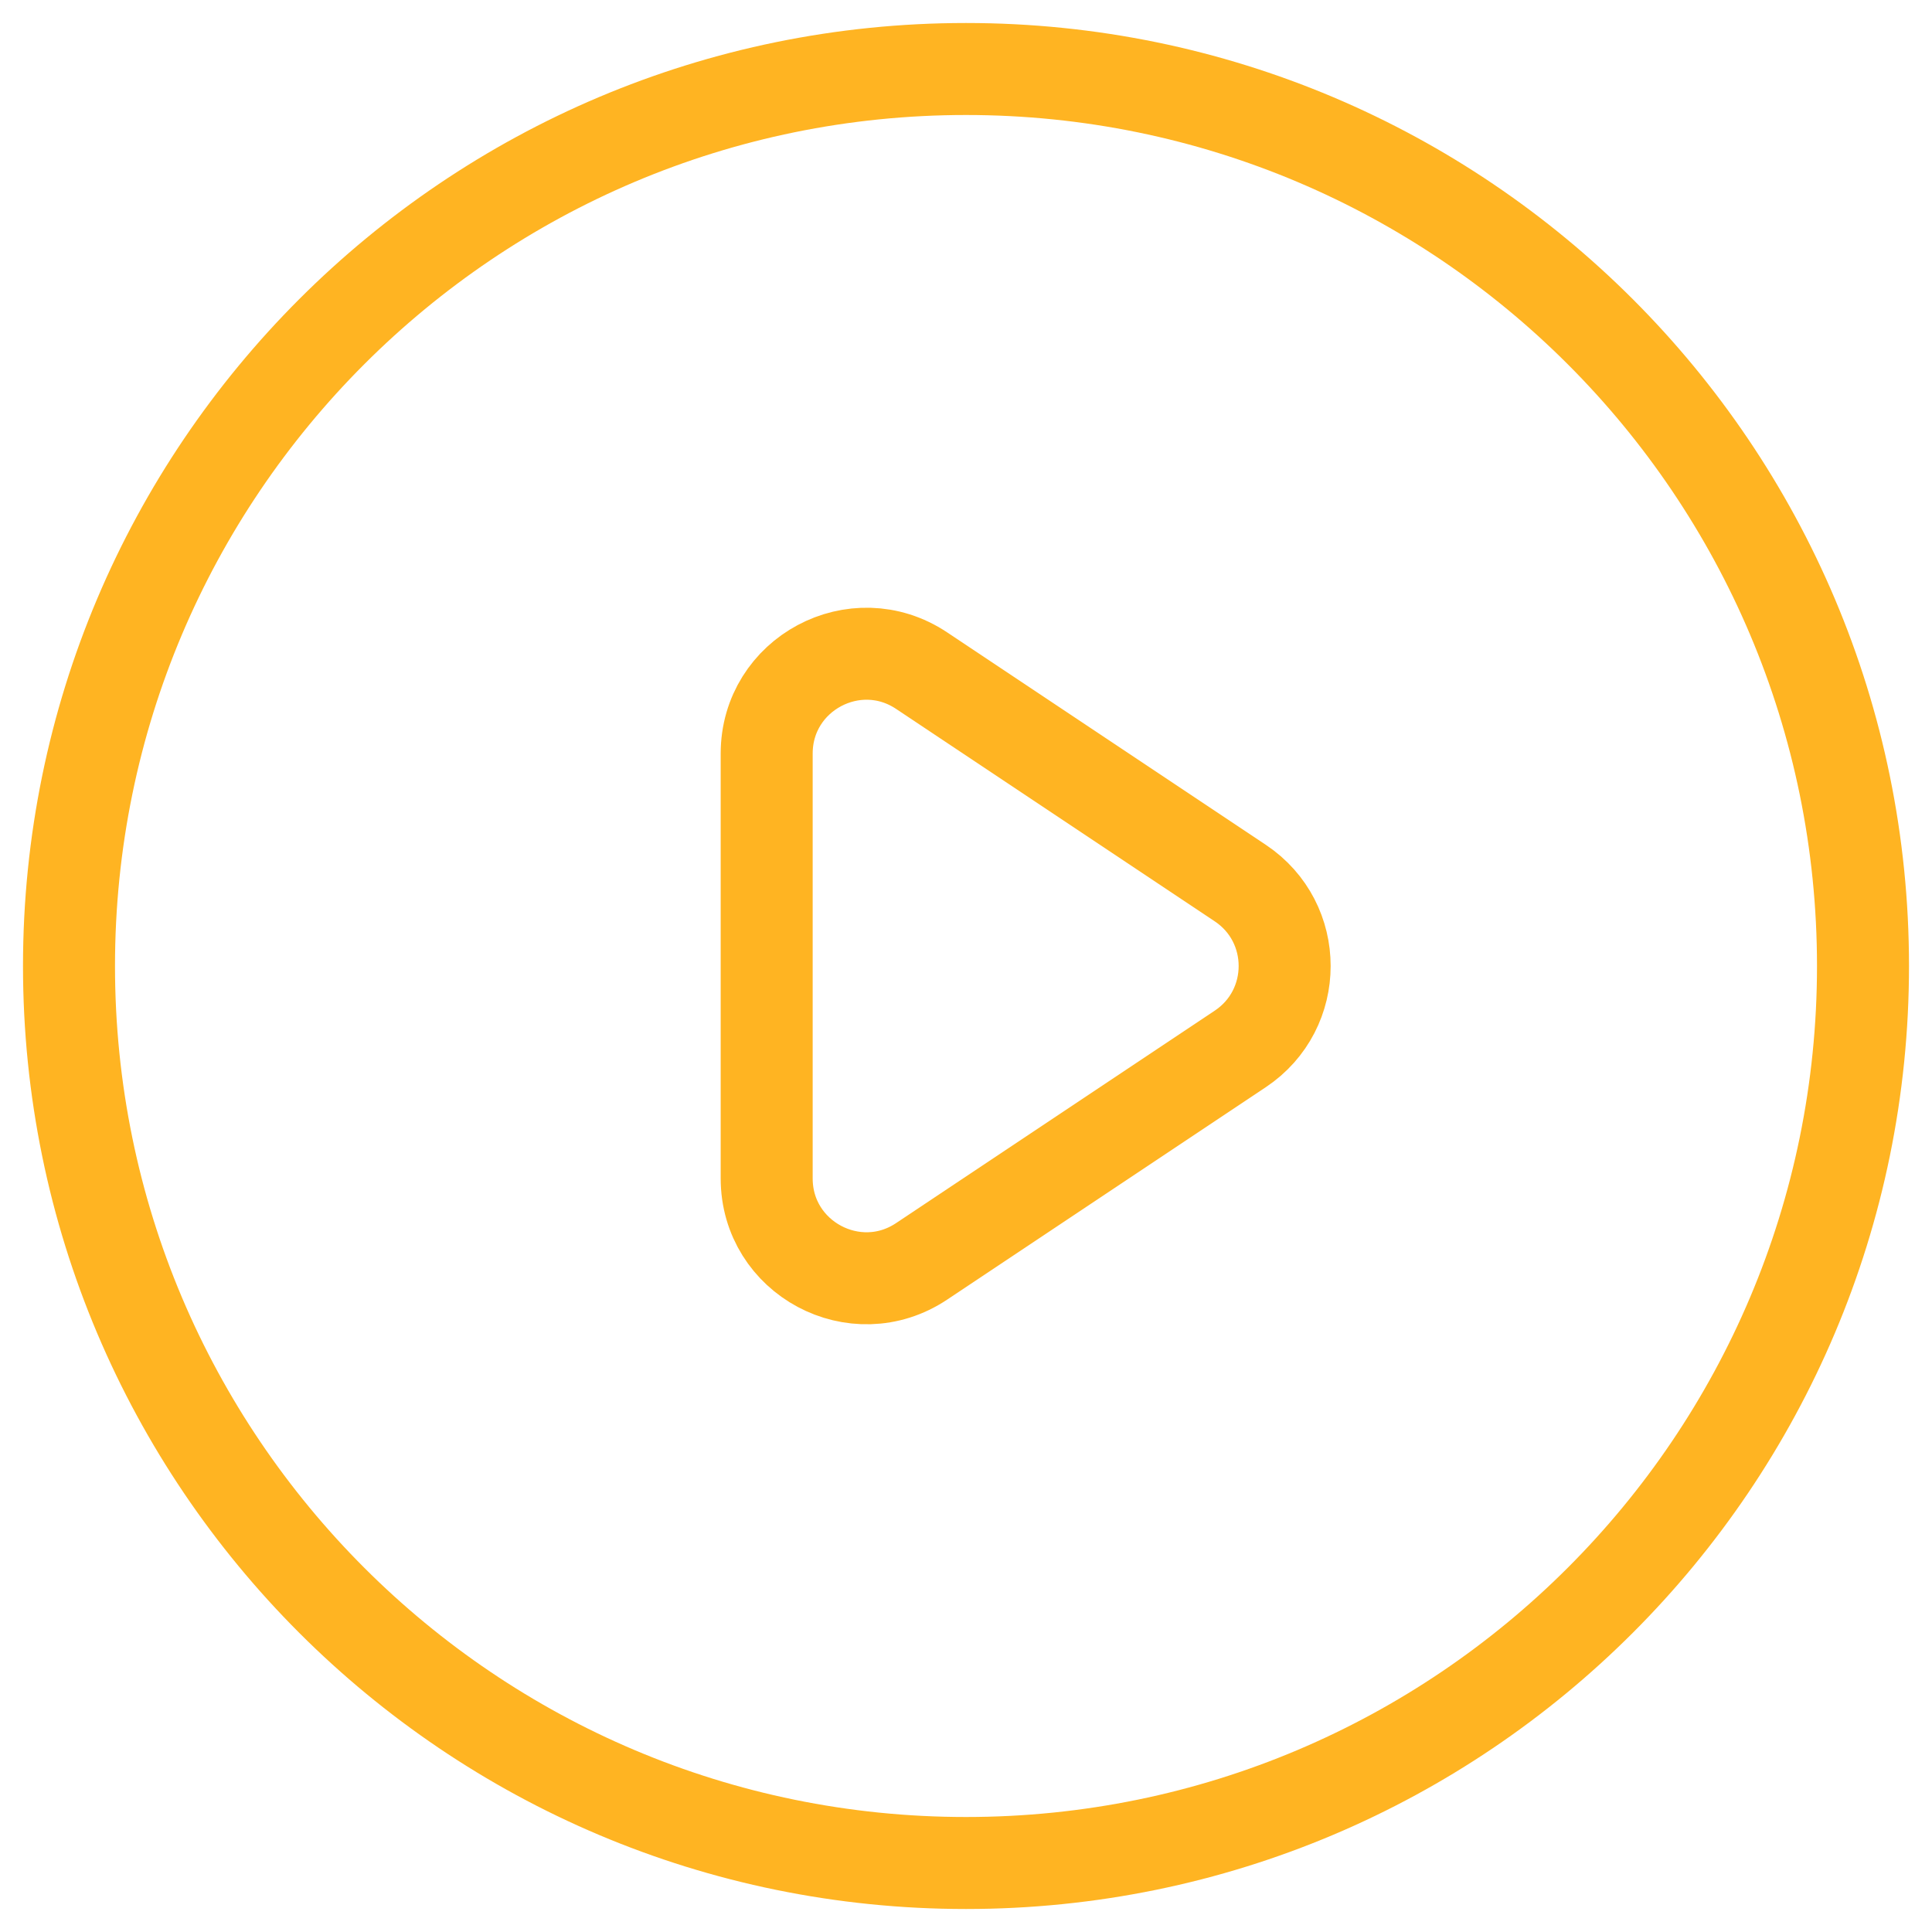
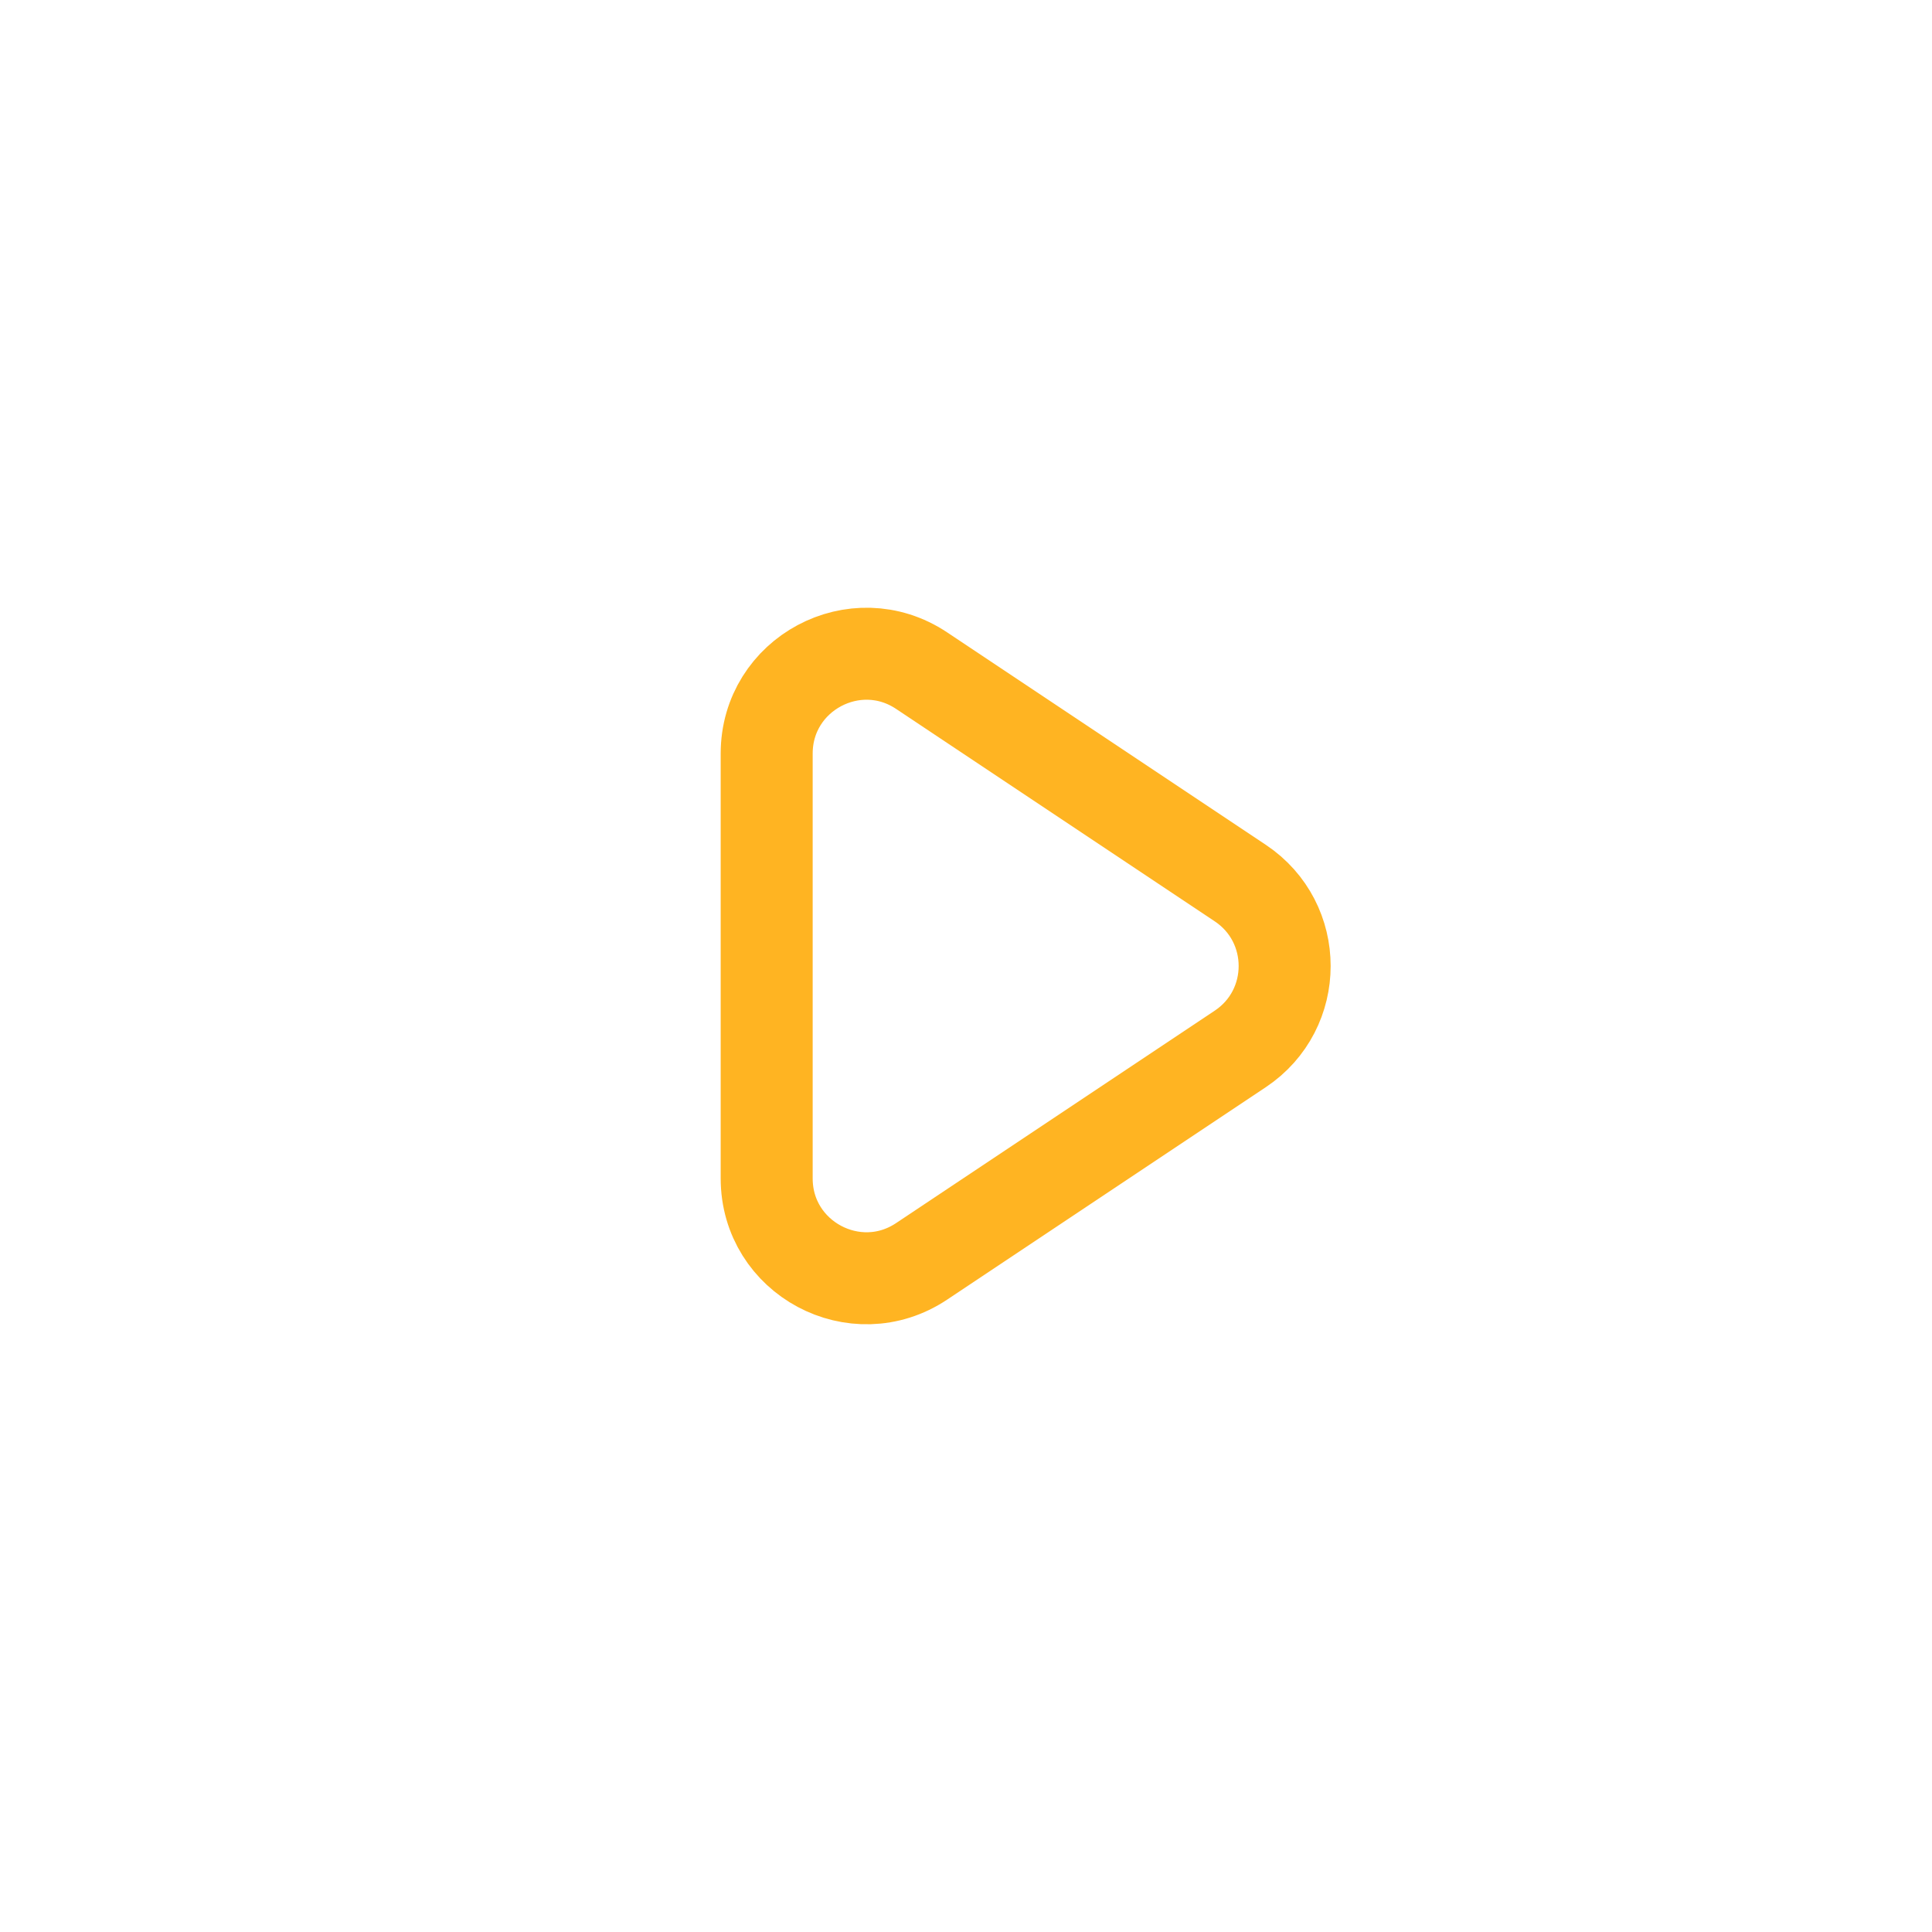
<svg xmlns="http://www.w3.org/2000/svg" width="42" height="42" viewBox="0 0 42 42" fill="none">
  <path d="M26.962 19.197L20.035 14.579C18.595 13.619 16.667 14.651 16.667 16.382V25.618C16.667 27.349 18.595 28.381 20.035 27.421L26.962 22.803C28.249 21.945 28.249 20.055 26.962 19.197Z" stroke="#FFB422" stroke-width="2" stroke-linecap="round" stroke-linejoin="round" />
-   <path d="M40.5 21C40.5 31.77 31.77 40.5 21 40.5C10.23 40.5 1.5 31.77 1.5 21C1.5 10.23 10.23 1.5 21 1.5C31.77 1.5 40.5 10.23 40.5 21Z" stroke="#FFB422" stroke-width="2" stroke-linecap="round" stroke-linejoin="round" />
</svg>